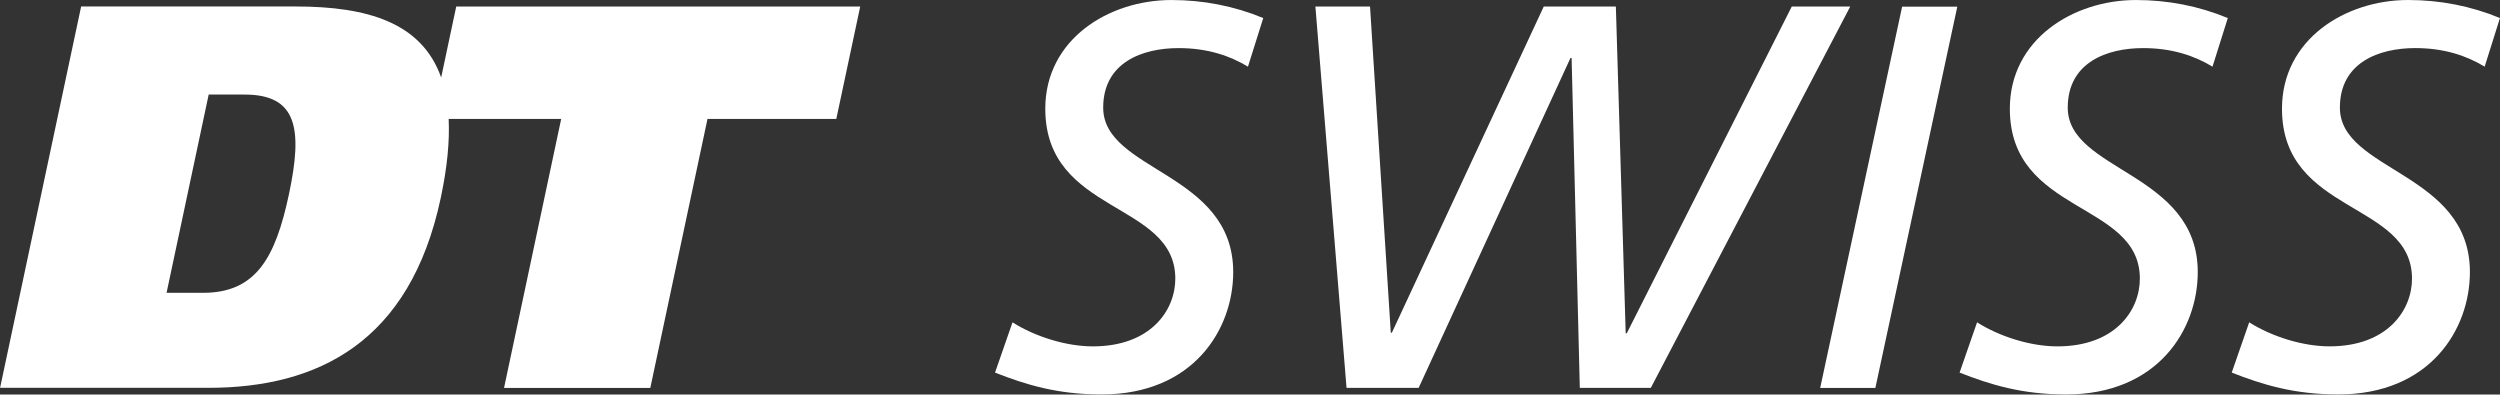
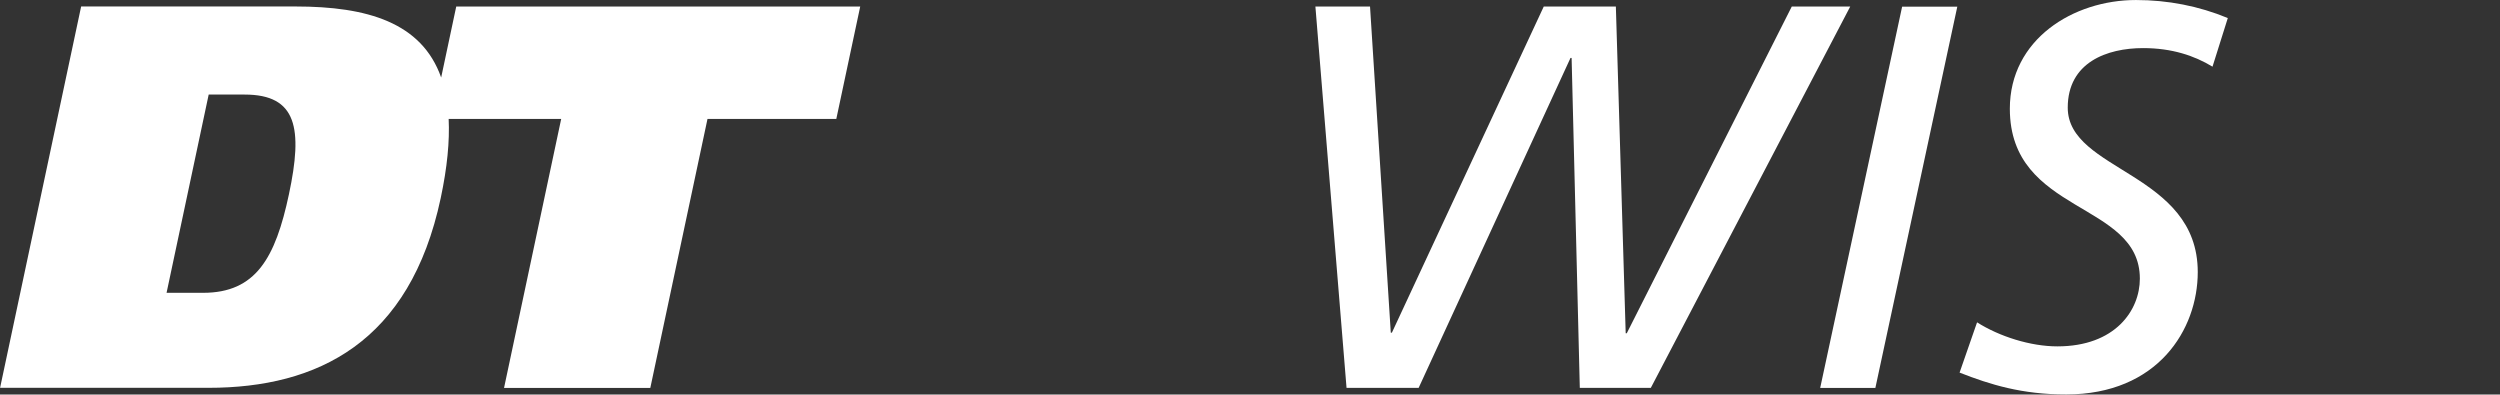
<svg xmlns="http://www.w3.org/2000/svg" width="841.92" height="132.86" version="1.1" viewBox="0 0 841.92 132.86">
  <rect x="0" y="0" width="841.92" height="132.86" fill="#333333" stroke="none" />
  <defs>
    <clipPath id="clipPath4">
-       <path transform="translate(-264.02 -72.182)" d="m0 99.647h631.44v-99.587h-631.44z" />
-     </clipPath>
+       </clipPath>
    <clipPath id="clipPath8">
      <path transform="translate(-507.63 -72.182)" d="m0 99.647h631.44v-99.587h-631.44z" />
    </clipPath>
    <clipPath id="clipPath10">
-       <path transform="translate(-610.05 -87.502)" d="m0 99.647h631.44v-99.587h-631.44z" />
-     </clipPath>
+       </clipPath>
  </defs>
  <g fill="#fff">
    <path transform="matrix(1.333 0 0 -1.333 97.307 65.412)" d="m0 0c-3.41-16.051-8.324-24.906-21.691-24.906h-9.227l10.641 50.086h9.097c13.227 0 14.715-8.578 11.18-25.18zm38.456 29.489c-4.915 13.897-18.655 17.945-36.776 17.945h-54.18l-20.48-96.34h52.66c27.543 0 50.906 11.441 58.664 47.937 1.657 7.798 2.273 14.394 2.004 19.985h28.429l-14.437-67.95h36.952l14.447 67.95h32.543l6.043 28.41h-102.06l-3.81-17.937" />
    <path transform="matrix(1.333 0 0 -1.333 352.02 36.62)" d="m0 0c0-26.774 32.848-23.324 32.848-42.922 0-8.006-6.211-17.114-20.841-17.114-6.763 0-14.629 2.484-20.288 6.073l-4.417-12.698c7.729-3.036 15.734-5.521 26.914-5.521 23.185 0 33.262 16.424 33.262 30.916 0 25.256-32.848 25.395-32.848 41.543 0 11.455 9.936 15.043 19.046 15.043 7.314 0 12.973-1.931 17.528-4.692l3.863 12.283c-7.314 3.036-15.181 4.555-23.185 4.555-15.872 0-31.882-9.937-31.882-27.466" clip-path="url(#clipPath4)" />
    <path transform="matrix(1.333 0 0 -1.333 603.41 2.208)" d="m0 0-41.682-82.533h-0.275l-2.485 82.533h-18.218l-38.368-82.396h-0.277l-5.244 82.396h-13.8l7.866-96.335h18.217l38.369 83.361h0.276l2.07-83.361h17.941l50.377 96.335h-14.767" />
    <path transform="matrix(1.333 0 0 -1.333 612.98 130.65)" d="M 0,0 H 13.94 L 34.643,96.335 H 20.703 L 0,0" />
    <path transform="matrix(1.333 0 0 -1.333 676.85 36.62)" d="m0 0c0-26.774 32.847-23.324 32.847-42.922 0-8.006-6.21-17.114-20.841-17.114-6.762 0-14.629 2.484-20.287 6.073l-4.416-12.698c7.728-3.036 15.732-5.521 26.912-5.521 23.187 0 33.261 16.424 33.261 30.916 0 25.256-32.847 25.395-32.847 41.543 0 11.455 9.937 15.043 19.047 15.043 7.314 0 12.972-1.931 17.527-4.692l3.865 12.283c-7.316 3.036-15.181 4.555-23.187 4.555-15.871 0-31.881-9.937-31.881-27.466" clip-path="url(#clipPath8)" />
    <path transform="matrix(1.333 0 0 -1.333 813.39 16.193)" d="m0 0c7.314 0 12.973-1.932 17.527-4.692l3.865 12.283c-7.316 3.036-15.181 4.555-23.187 4.555-15.871 0-31.881-9.937-31.881-27.466 0-26.775 32.848-23.325 32.848-42.922 0-8.006-6.211-17.114-20.842-17.114-6.762 0-14.629 2.484-20.287 6.073l-4.416-12.698c7.728-3.037 15.732-5.521 26.912-5.521 23.187 0 33.262 16.424 33.262 30.916 0 25.256-32.848 25.395-32.848 41.543 0 11.455 9.938 15.043 19.047 15.043" clip-path="url(#clipPath10)" />
  </g>
</svg>